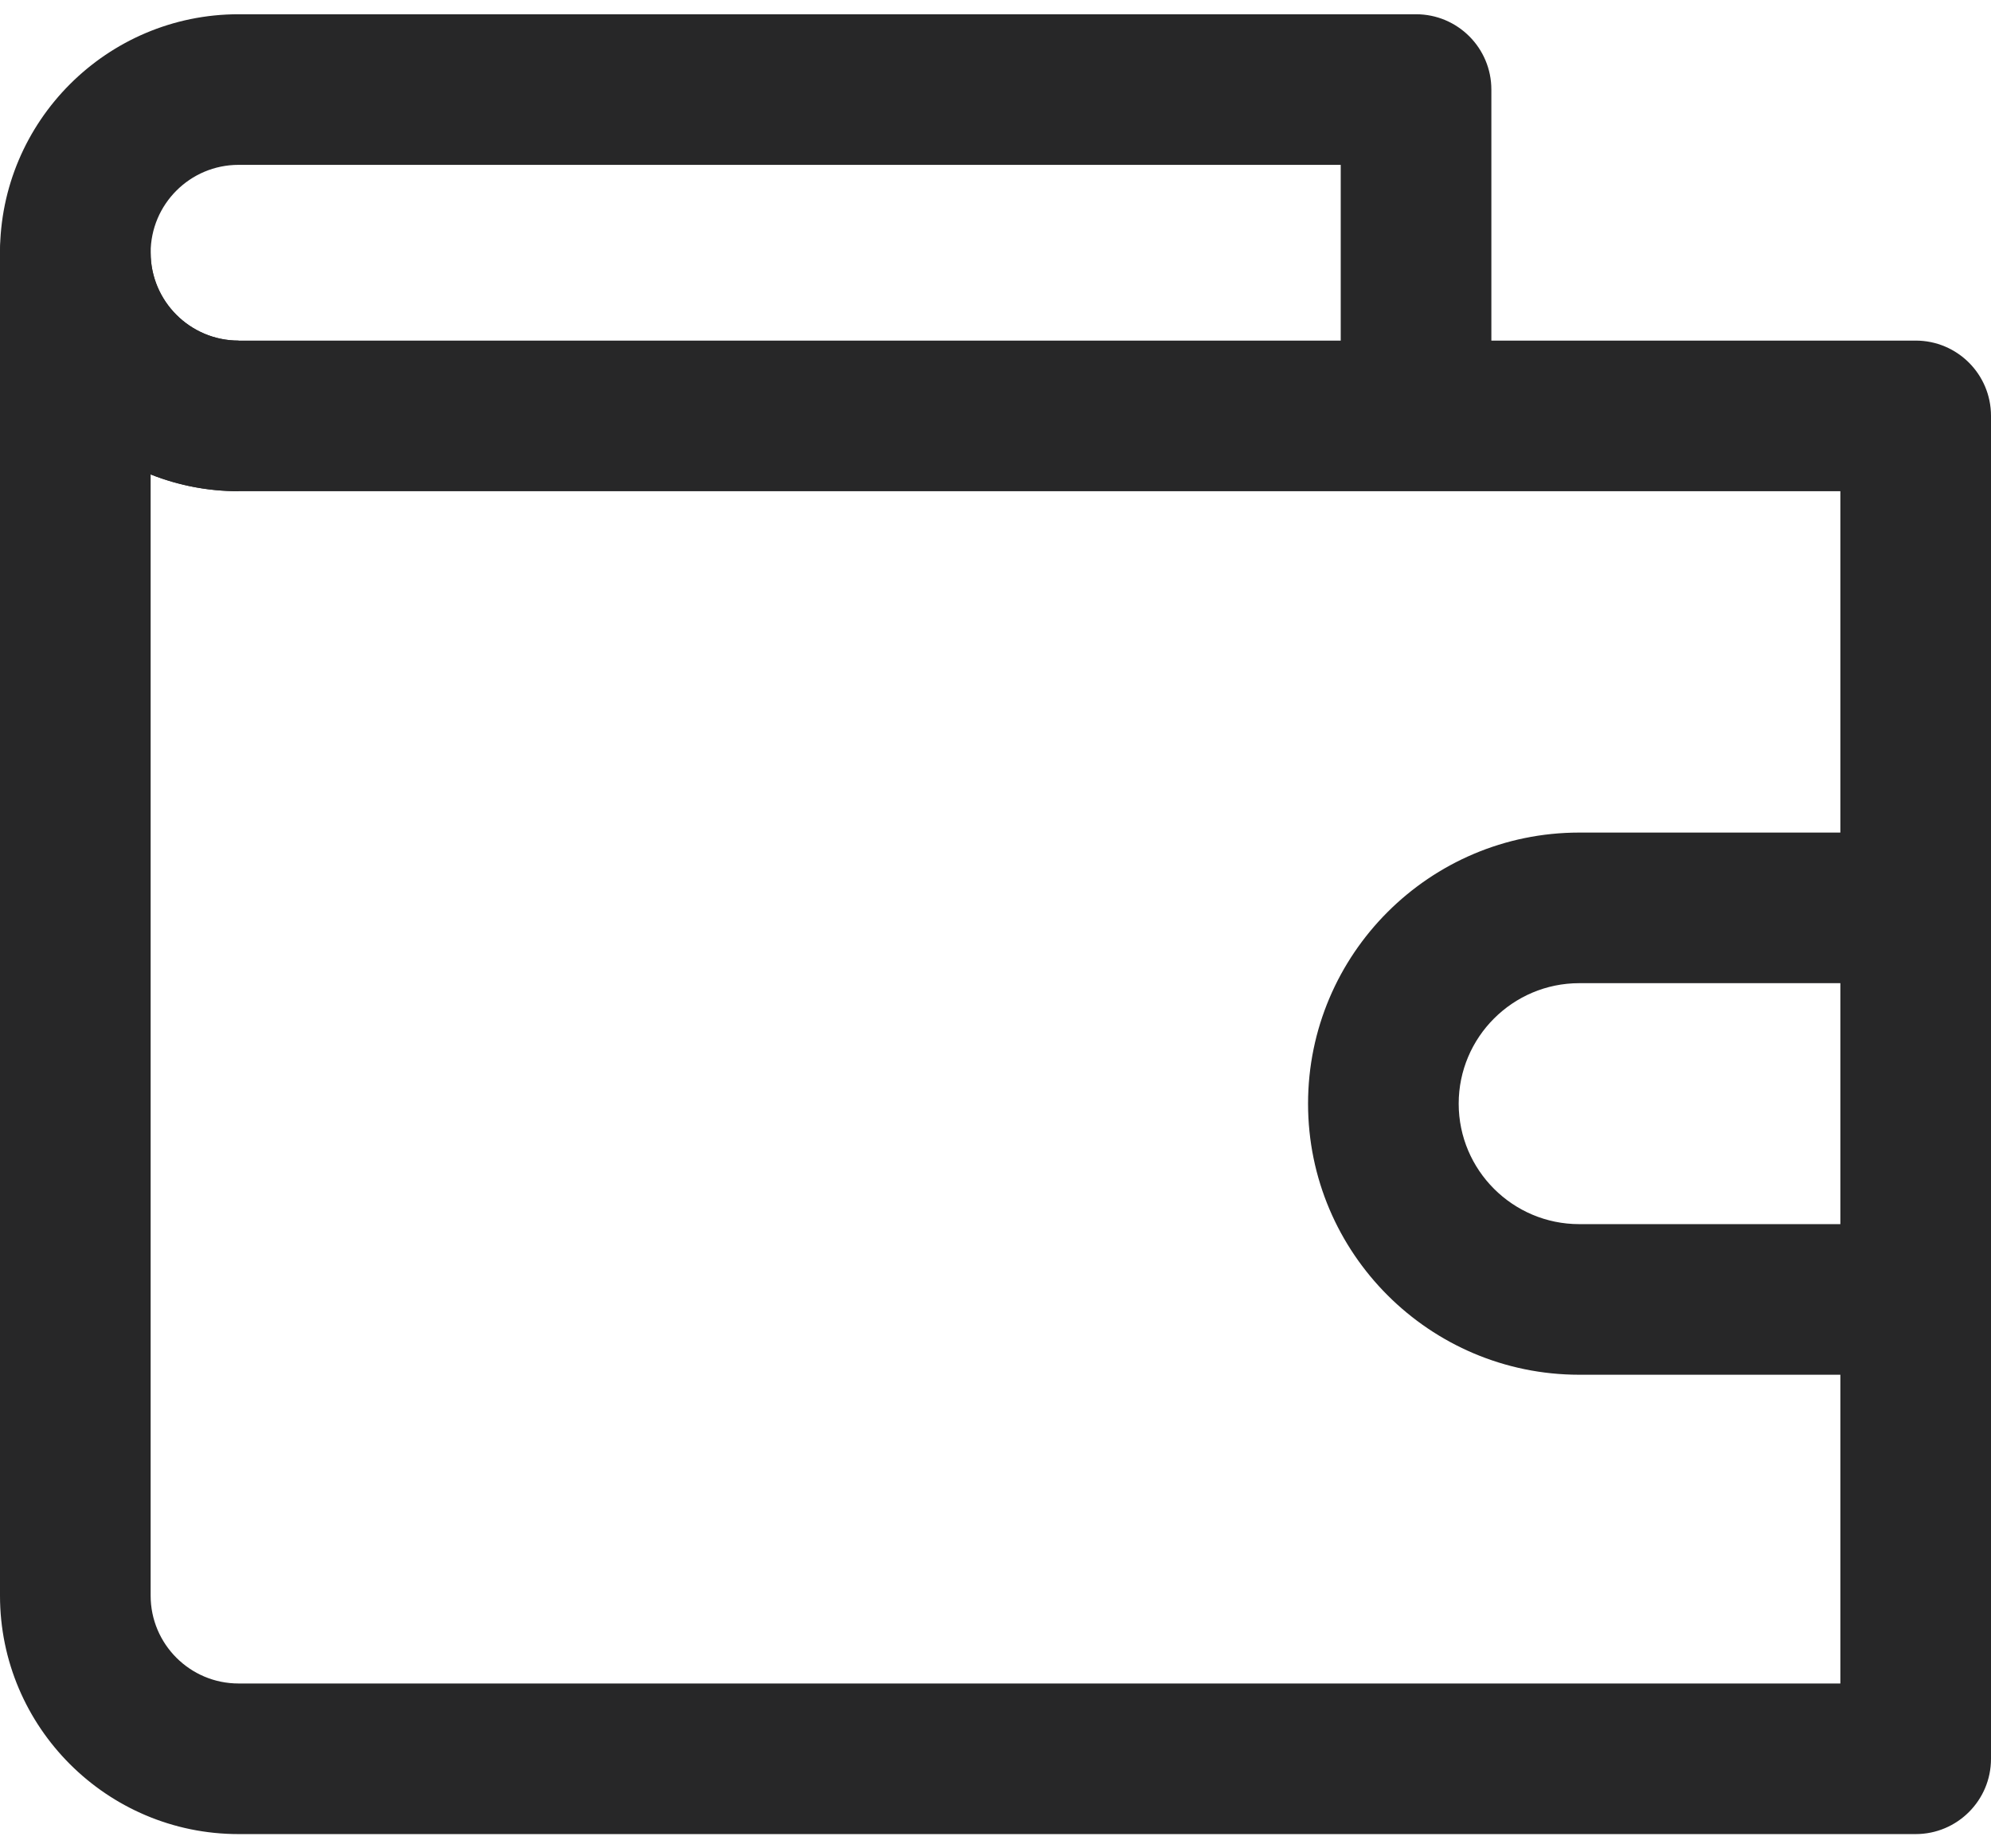
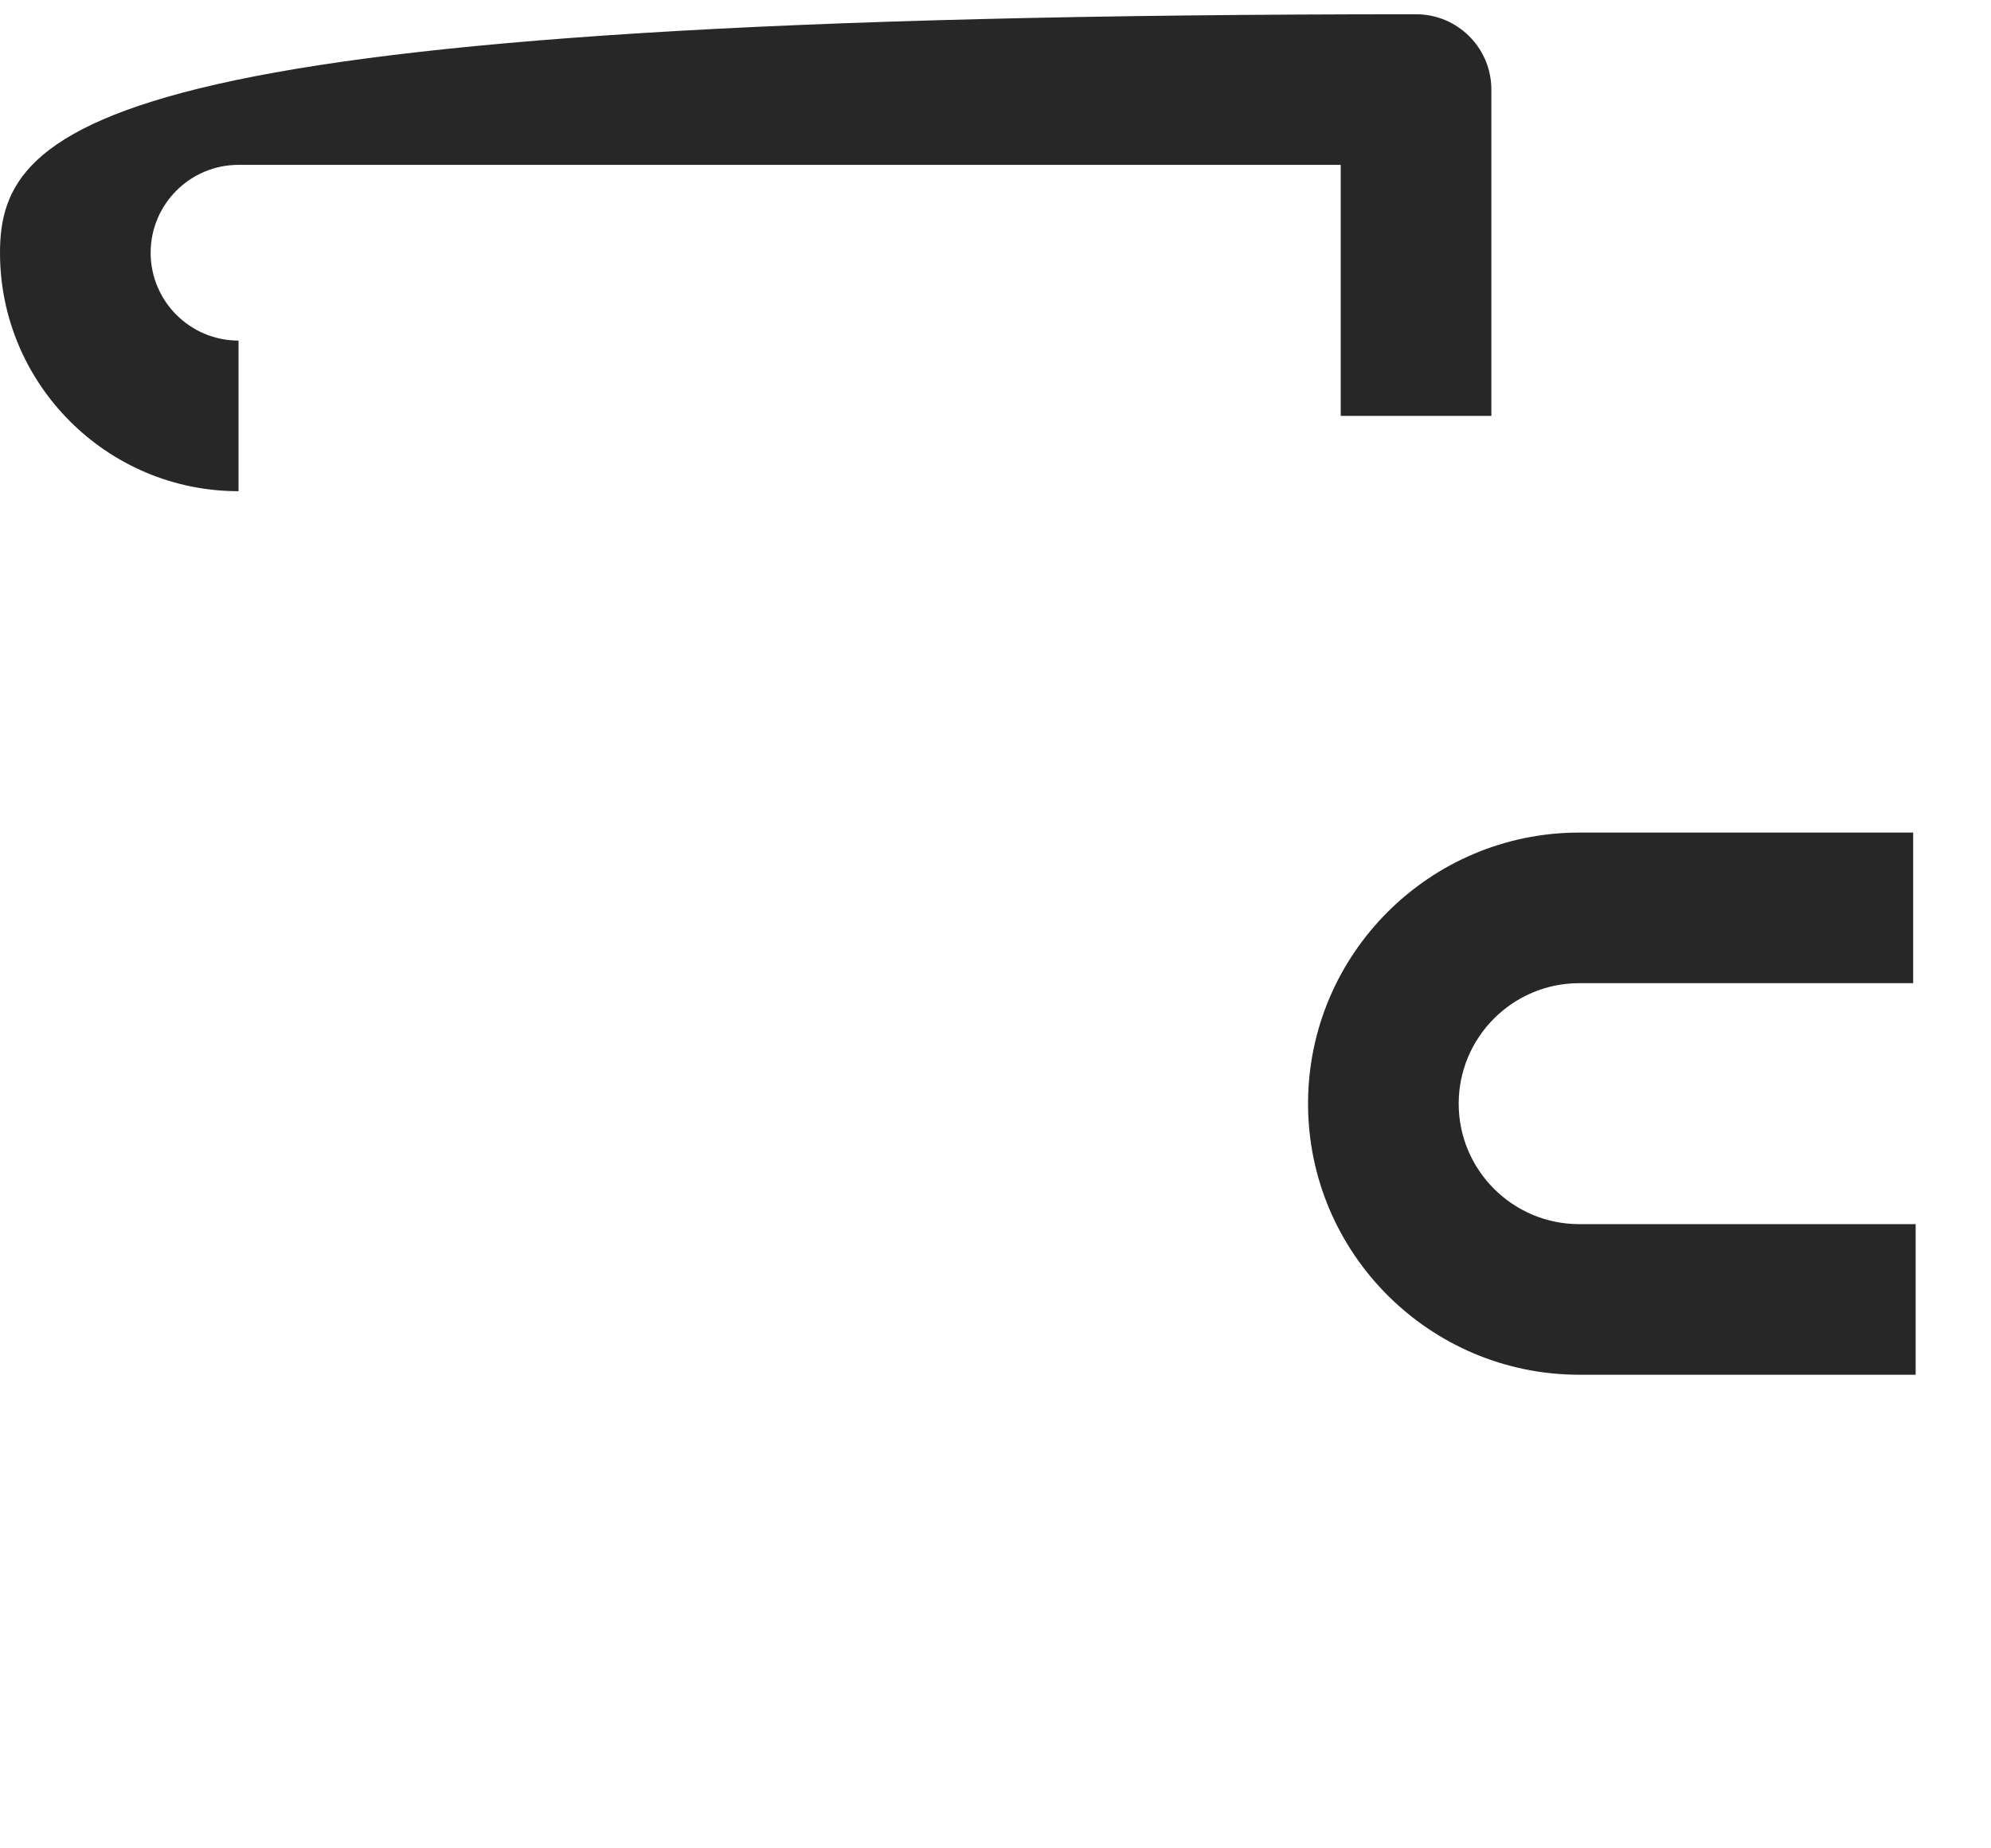
<svg xmlns="http://www.w3.org/2000/svg" width="56" height="52" viewBox="0 0 56 52" fill="none">
-   <path d="M39.828 0.401H6.709C3.01 0.401 0 3.411 0 7.11C0 10.809 3.01 13.819 6.709 13.819V9.582C5.346 9.582 4.237 8.473 4.237 7.11C4.237 5.747 5.346 4.638 6.709 4.638H37.71V11.7H41.947V2.52C41.947 1.35 40.999 0.401 39.828 0.401Z" fill="#272728" />
-   <path d="M53.881 9.582H6.709C5.346 9.582 4.237 8.473 4.237 7.11C4.237 5.94 3.289 4.992 2.119 4.992C0.949 4.992 0 5.94 0 7.11V44.891C0 48.59 3.01 51.599 6.709 51.599H53.881C55.051 51.599 56 50.651 56 49.481V11.7C56 10.53 55.052 9.582 53.881 9.582ZM51.763 47.362H6.709C5.346 47.362 4.237 46.254 4.237 44.891V13.347C5.024 13.66 5.862 13.82 6.709 13.819H51.763V47.362Z" fill="#272728" />
+   <path d="M39.828 0.401C3.01 0.401 0 3.411 0 7.11C0 10.809 3.01 13.819 6.709 13.819V9.582C5.346 9.582 4.237 8.473 4.237 7.11C4.237 5.747 5.346 4.638 6.709 4.638H37.71V11.7H41.947V2.52C41.947 1.35 40.999 0.401 39.828 0.401Z" fill="#272728" />
  <path d="M44.419 34.439C42.548 34.439 41.028 32.919 41.028 31.05C41.028 29.18 42.549 27.66 44.419 27.66H53.811V23.423H44.419C40.212 23.423 36.791 26.844 36.791 31.05C36.791 35.255 40.212 38.676 44.419 38.676H53.881V34.439H44.419Z" fill="#272728" />
</svg>